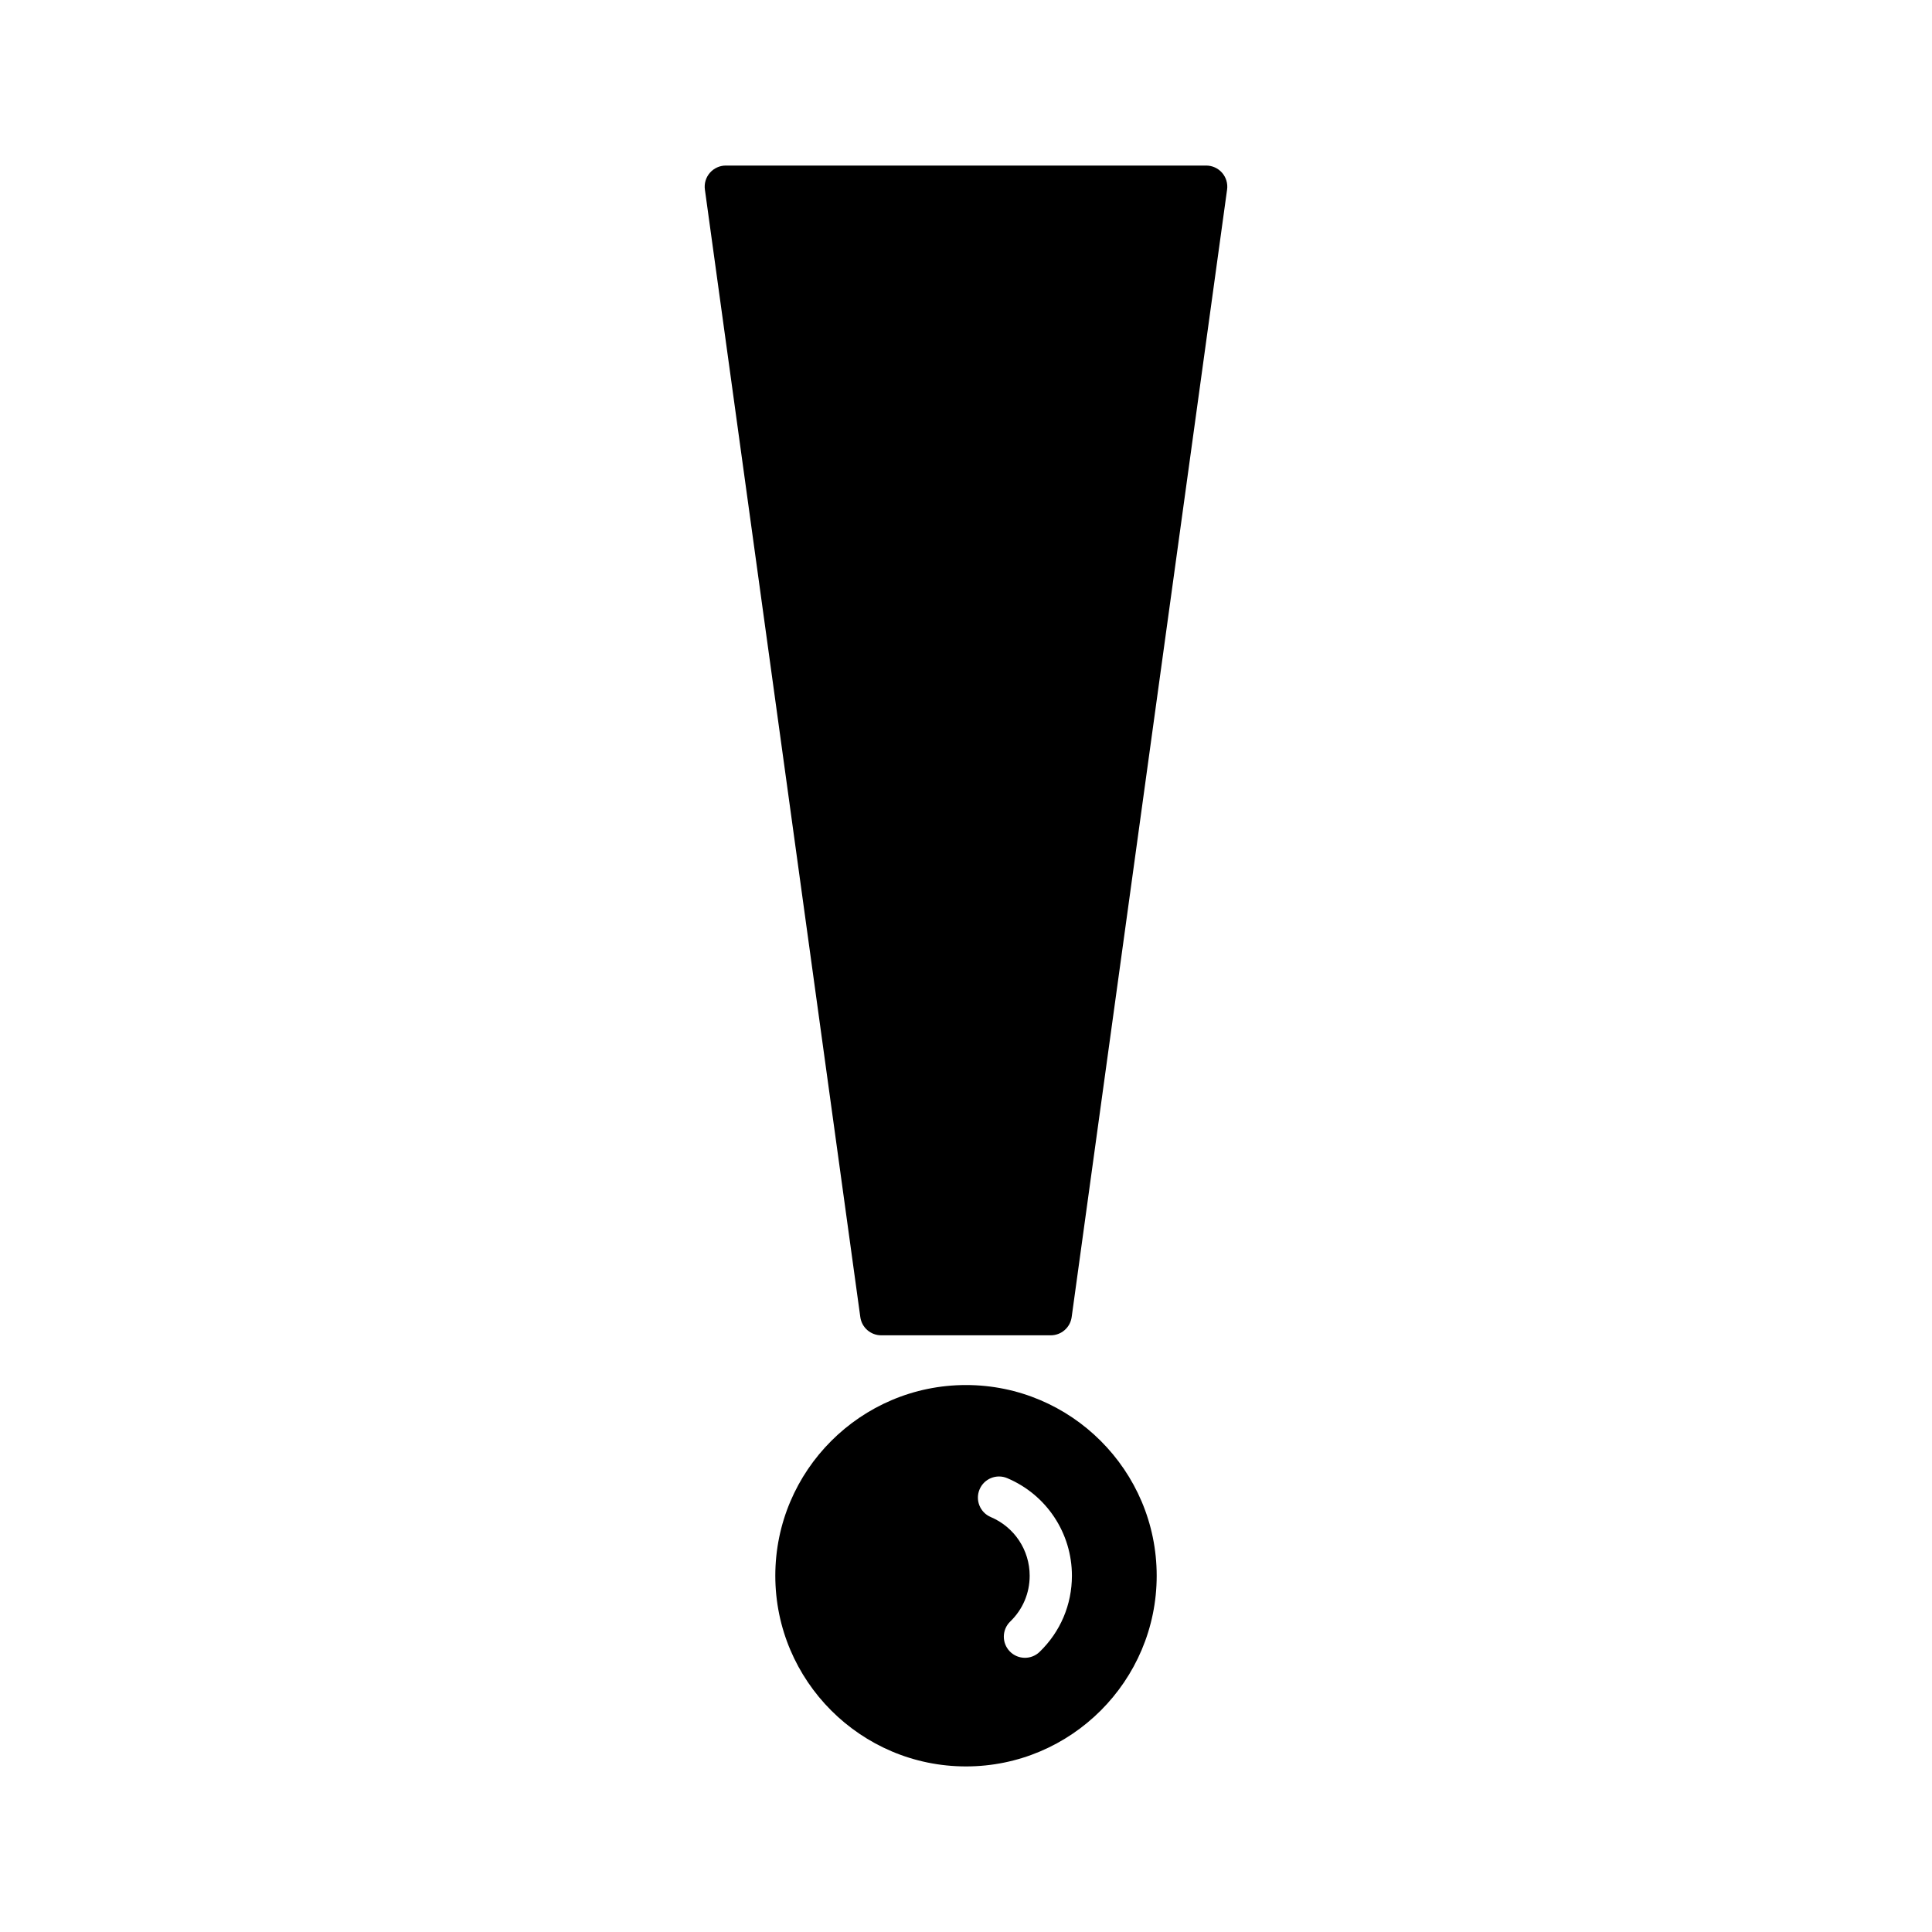
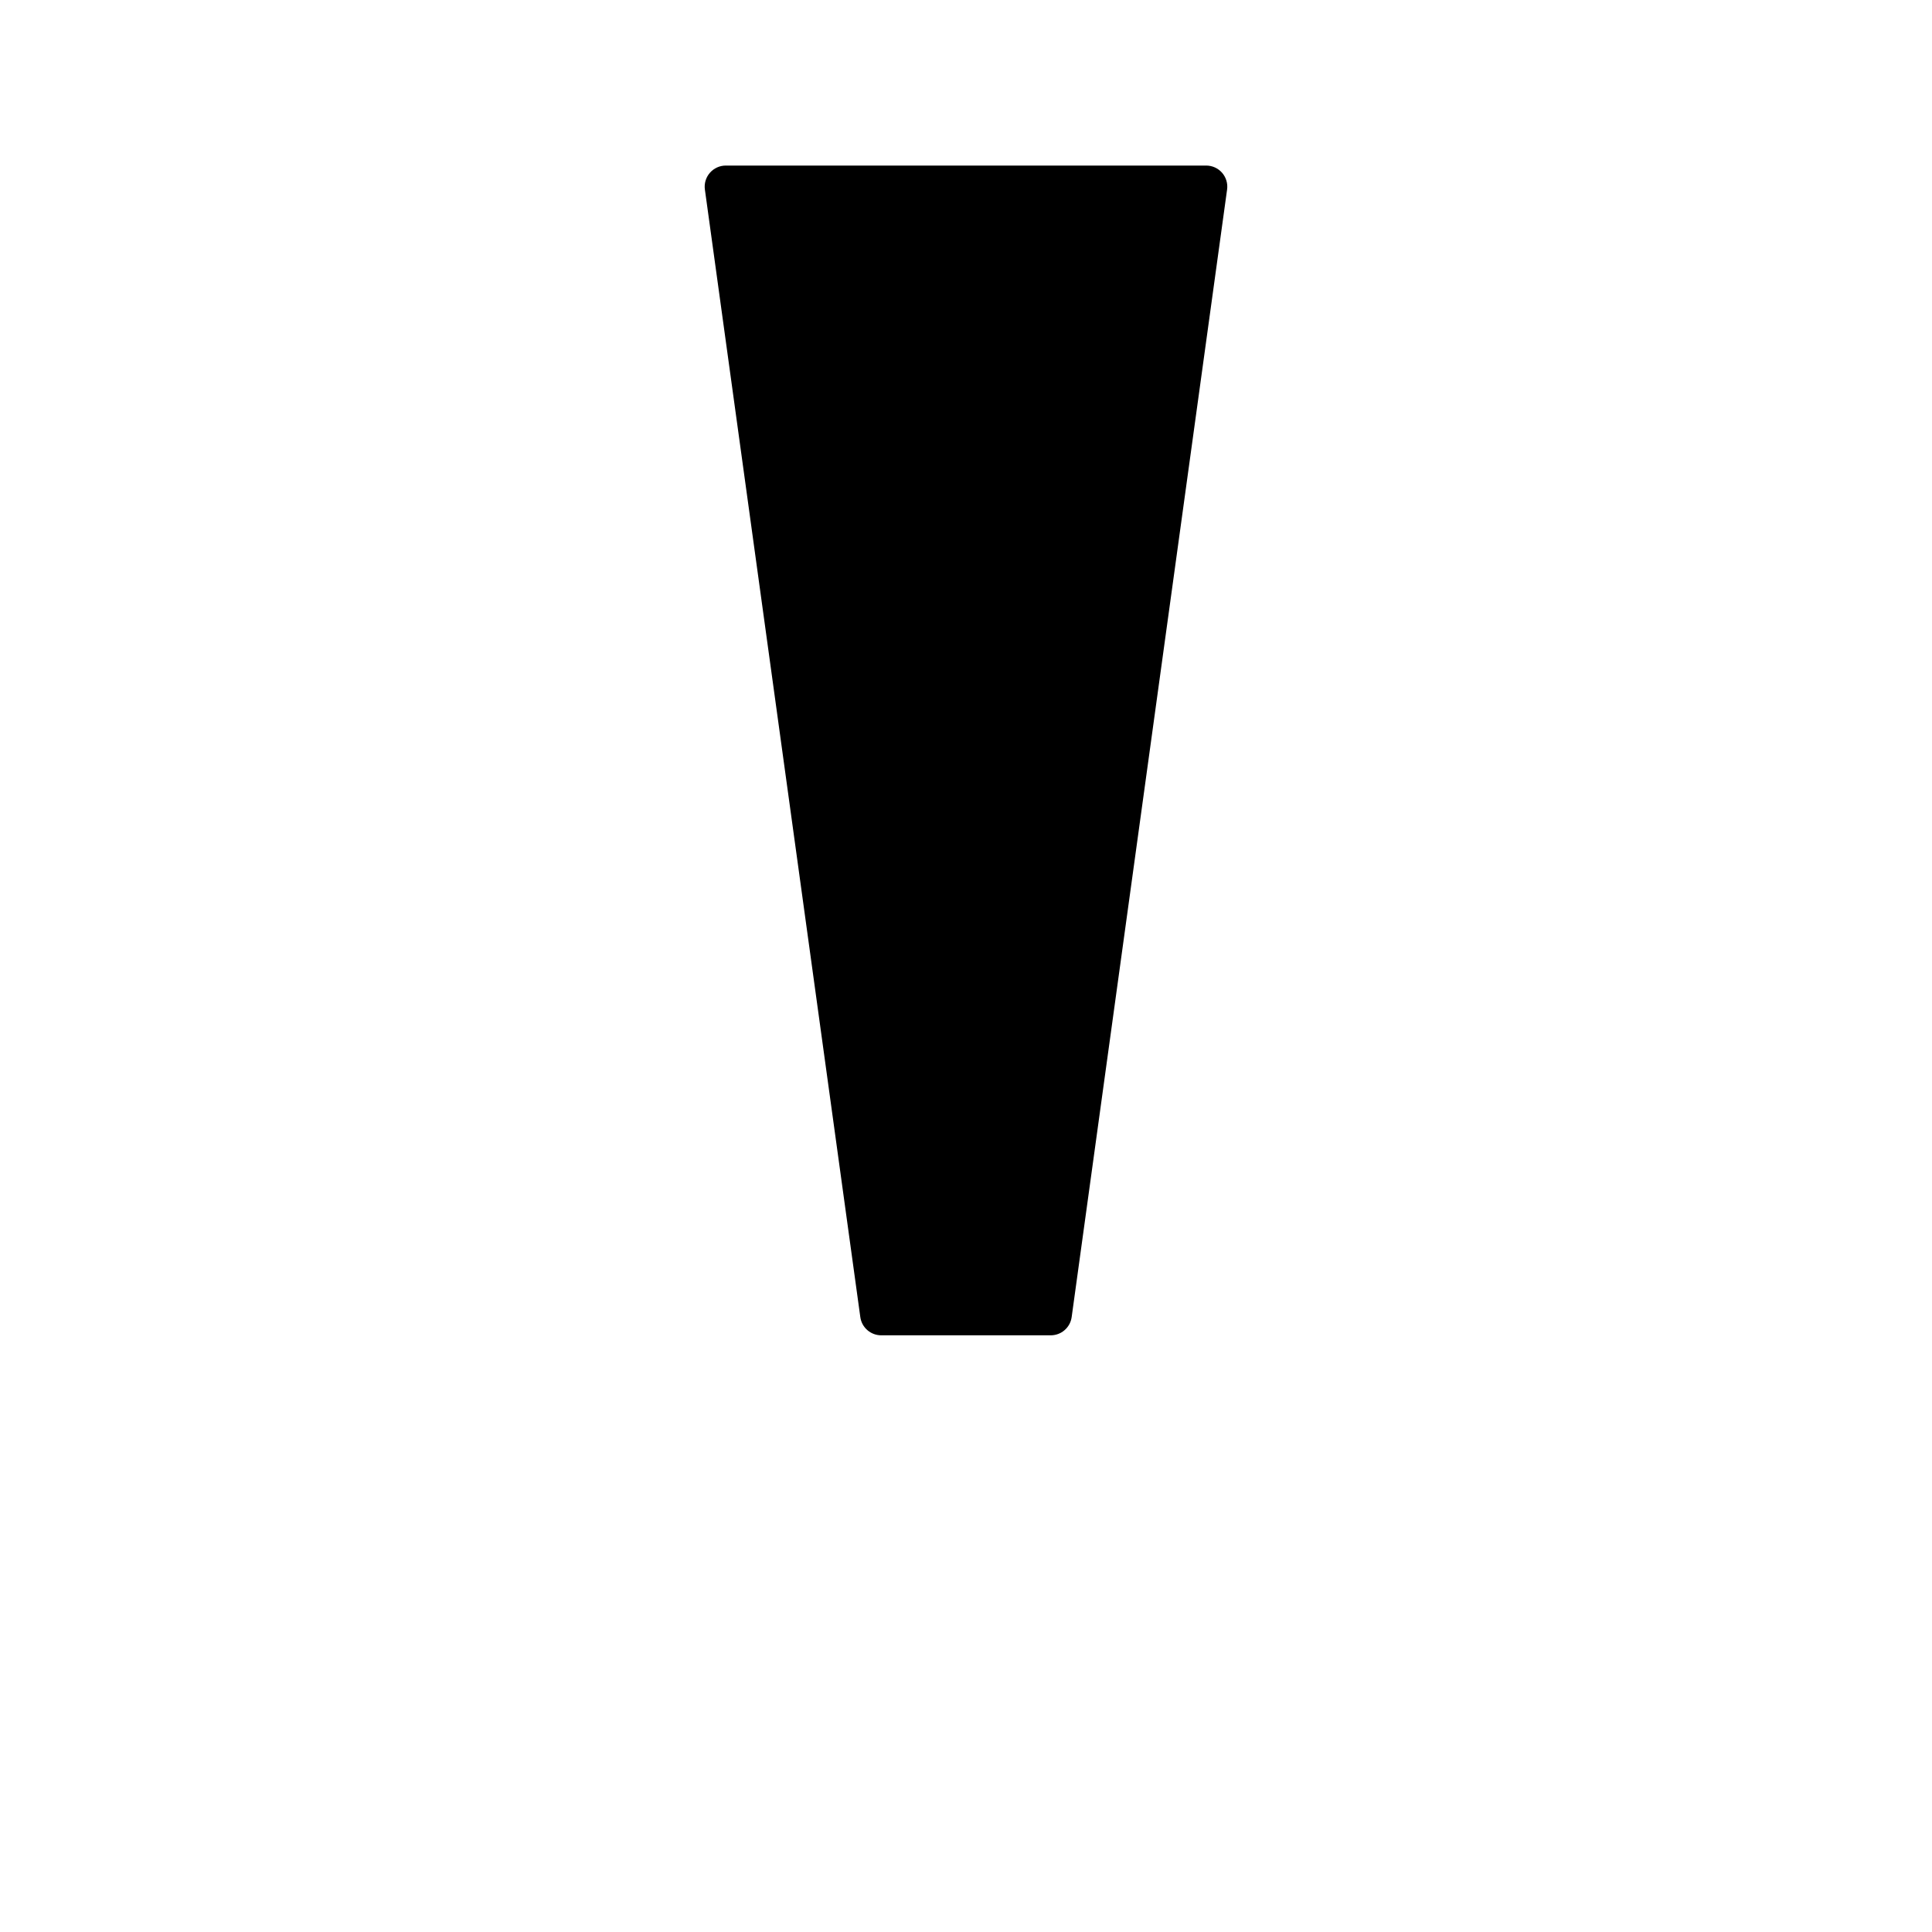
<svg xmlns="http://www.w3.org/2000/svg" fill="#000000" width="800px" height="800px" version="1.1" viewBox="144 144 512 512">
  <g>
    <path d="m377.53 497.87h44.93c2.801 0 5.164-2.062 5.543-4.832l41.188-298.8c0.227-1.605-0.262-3.223-1.32-4.445-1.066-1.219-2.602-1.918-4.223-1.918h-127.3c-1.617 0-3.156 0.699-4.219 1.918-1.062 1.223-1.551 2.84-1.324 4.445l41.188 298.8c0.375 2.766 2.742 4.832 5.539 4.832z" />
-     <path d="m400 511.05c-27.863 0-50.535 22.672-50.535 50.535 0 27.867 22.672 50.535 50.535 50.535s50.535-22.672 50.535-50.535c0-27.863-22.672-50.535-50.535-50.535zm19.512 70.711c-1.086 1.051-2.488 1.574-3.891 1.574-1.465 0-2.926-0.57-4.023-1.707-2.148-2.223-2.09-5.766 0.133-7.914 3.32-3.211 5.144-7.516 5.144-12.129 0-6.797-4.047-12.898-10.305-15.547-2.848-1.207-4.176-4.488-2.973-7.336 1.203-2.856 4.504-4.18 7.336-2.973 10.41 4.402 17.137 14.555 17.137 25.859-0.004 7.668-3.043 14.836-8.559 20.172z" />
  </g>
</svg>